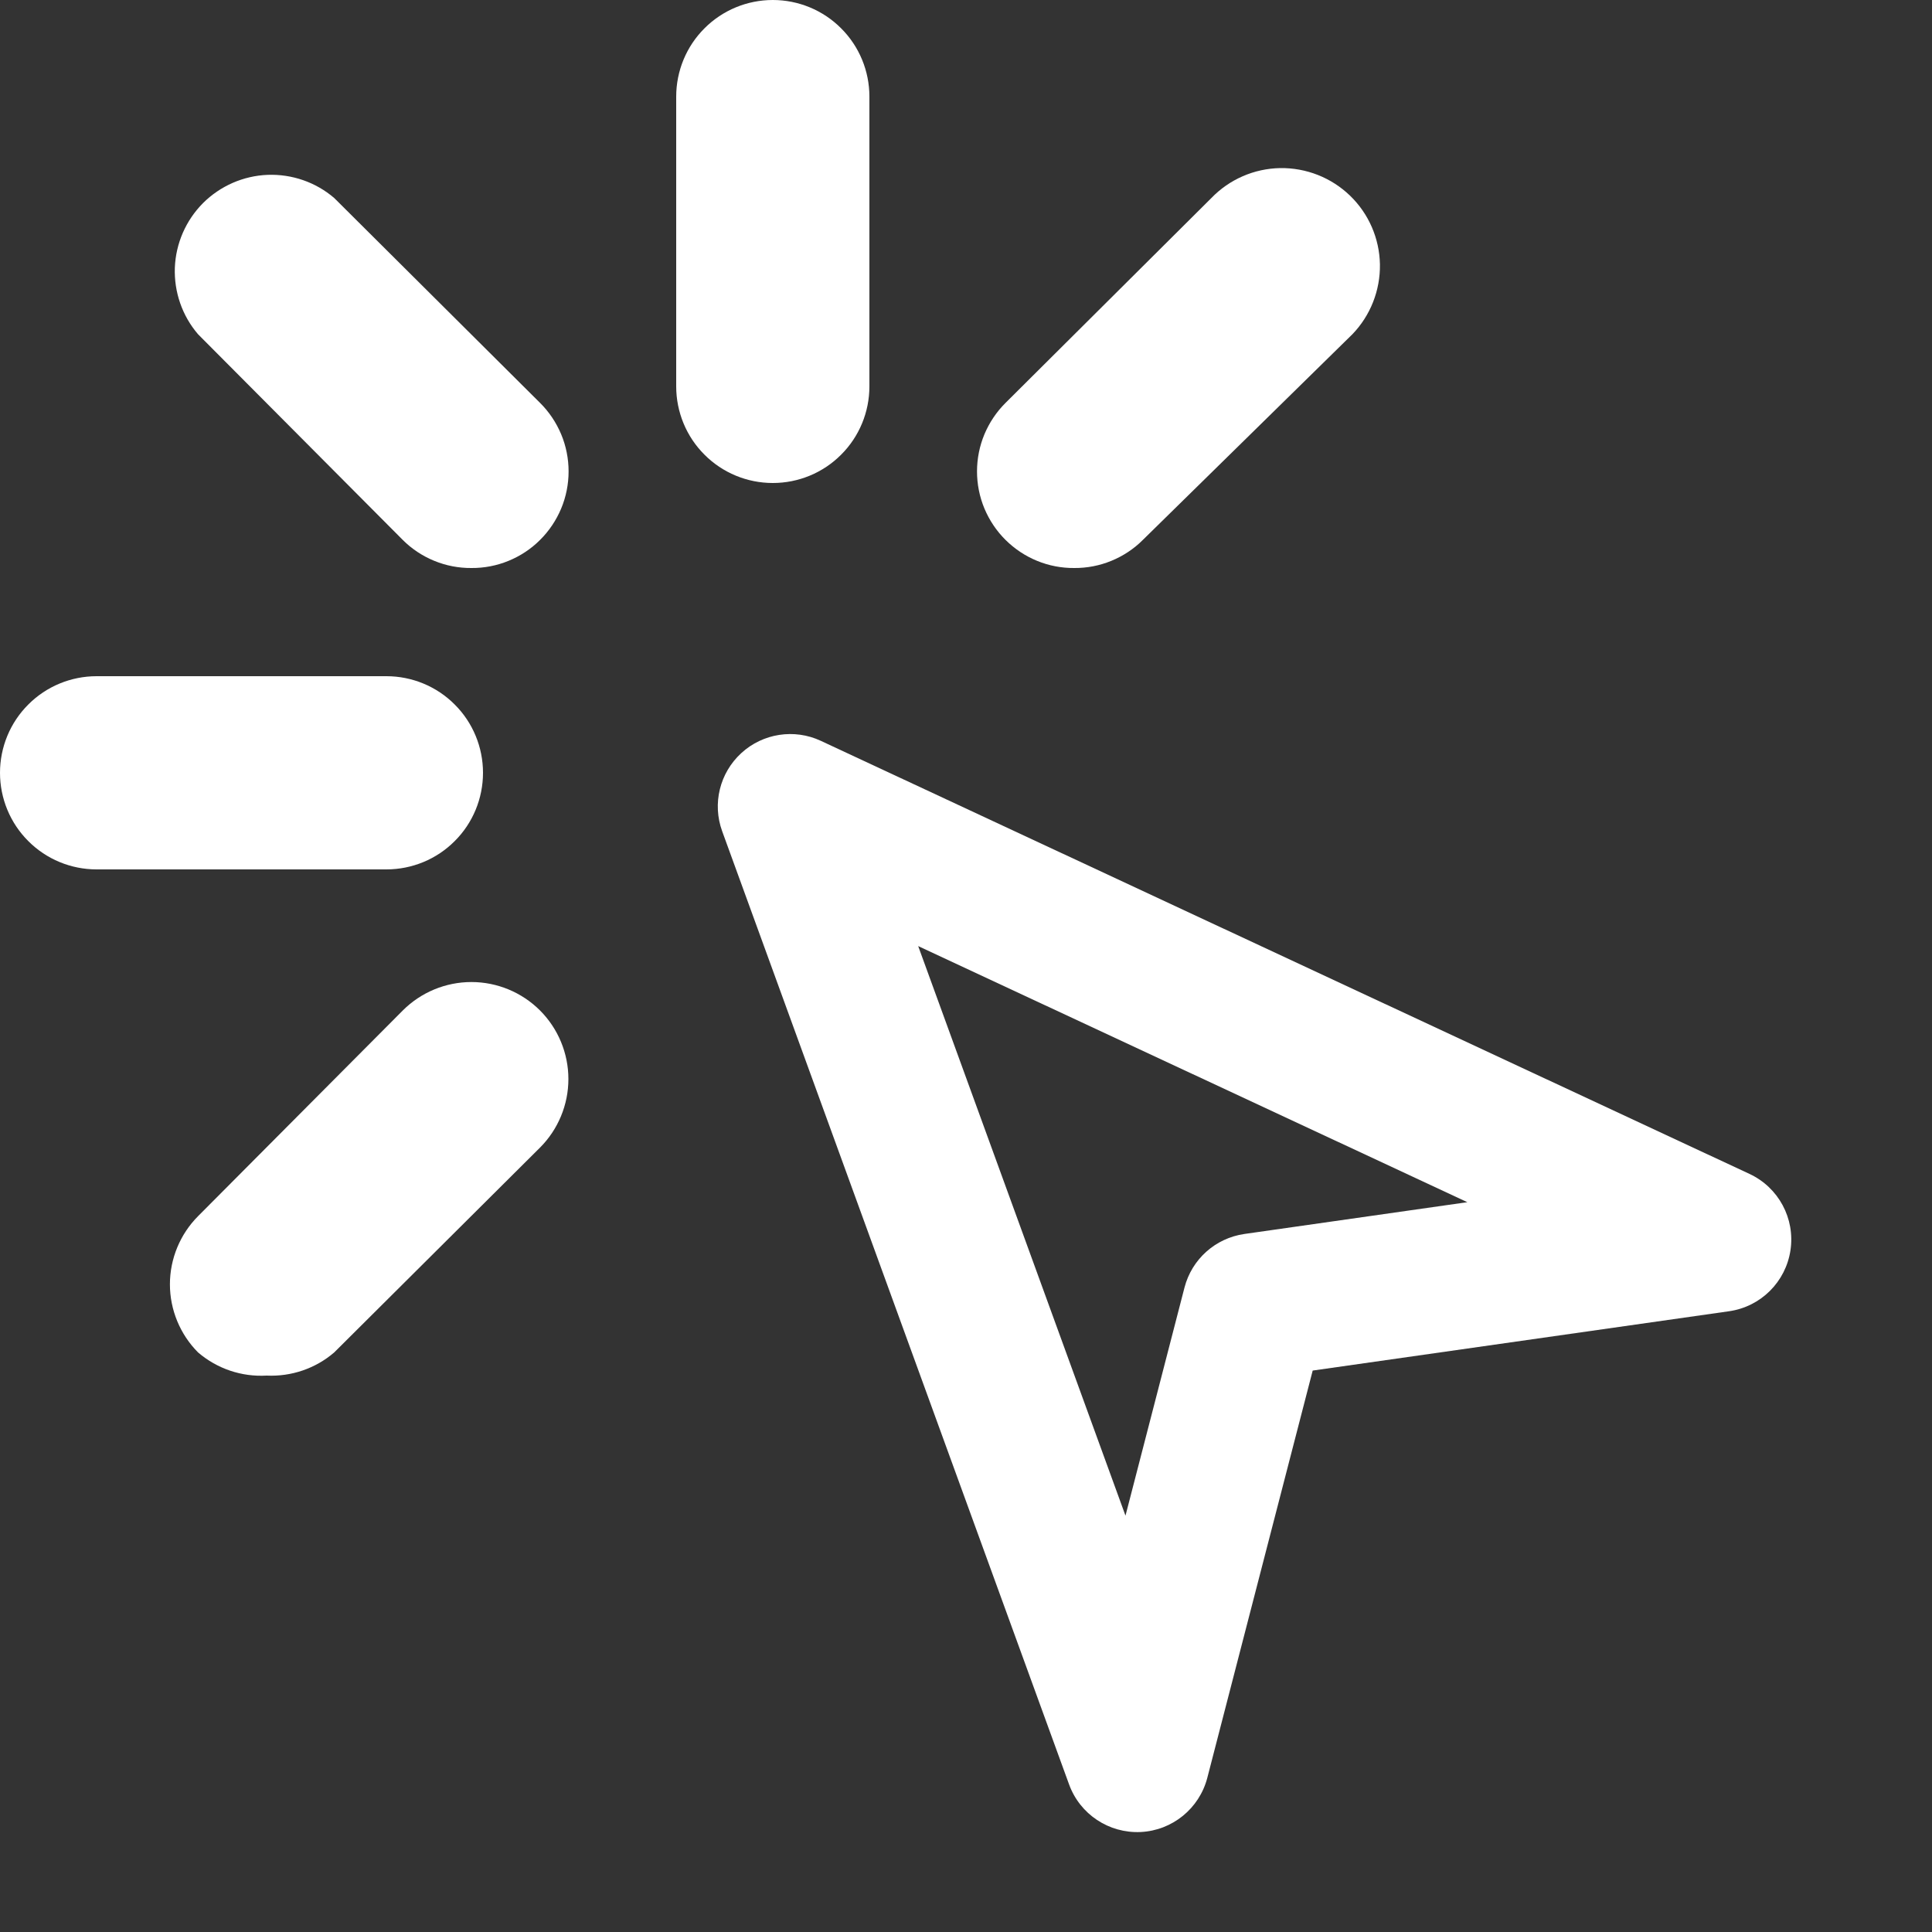
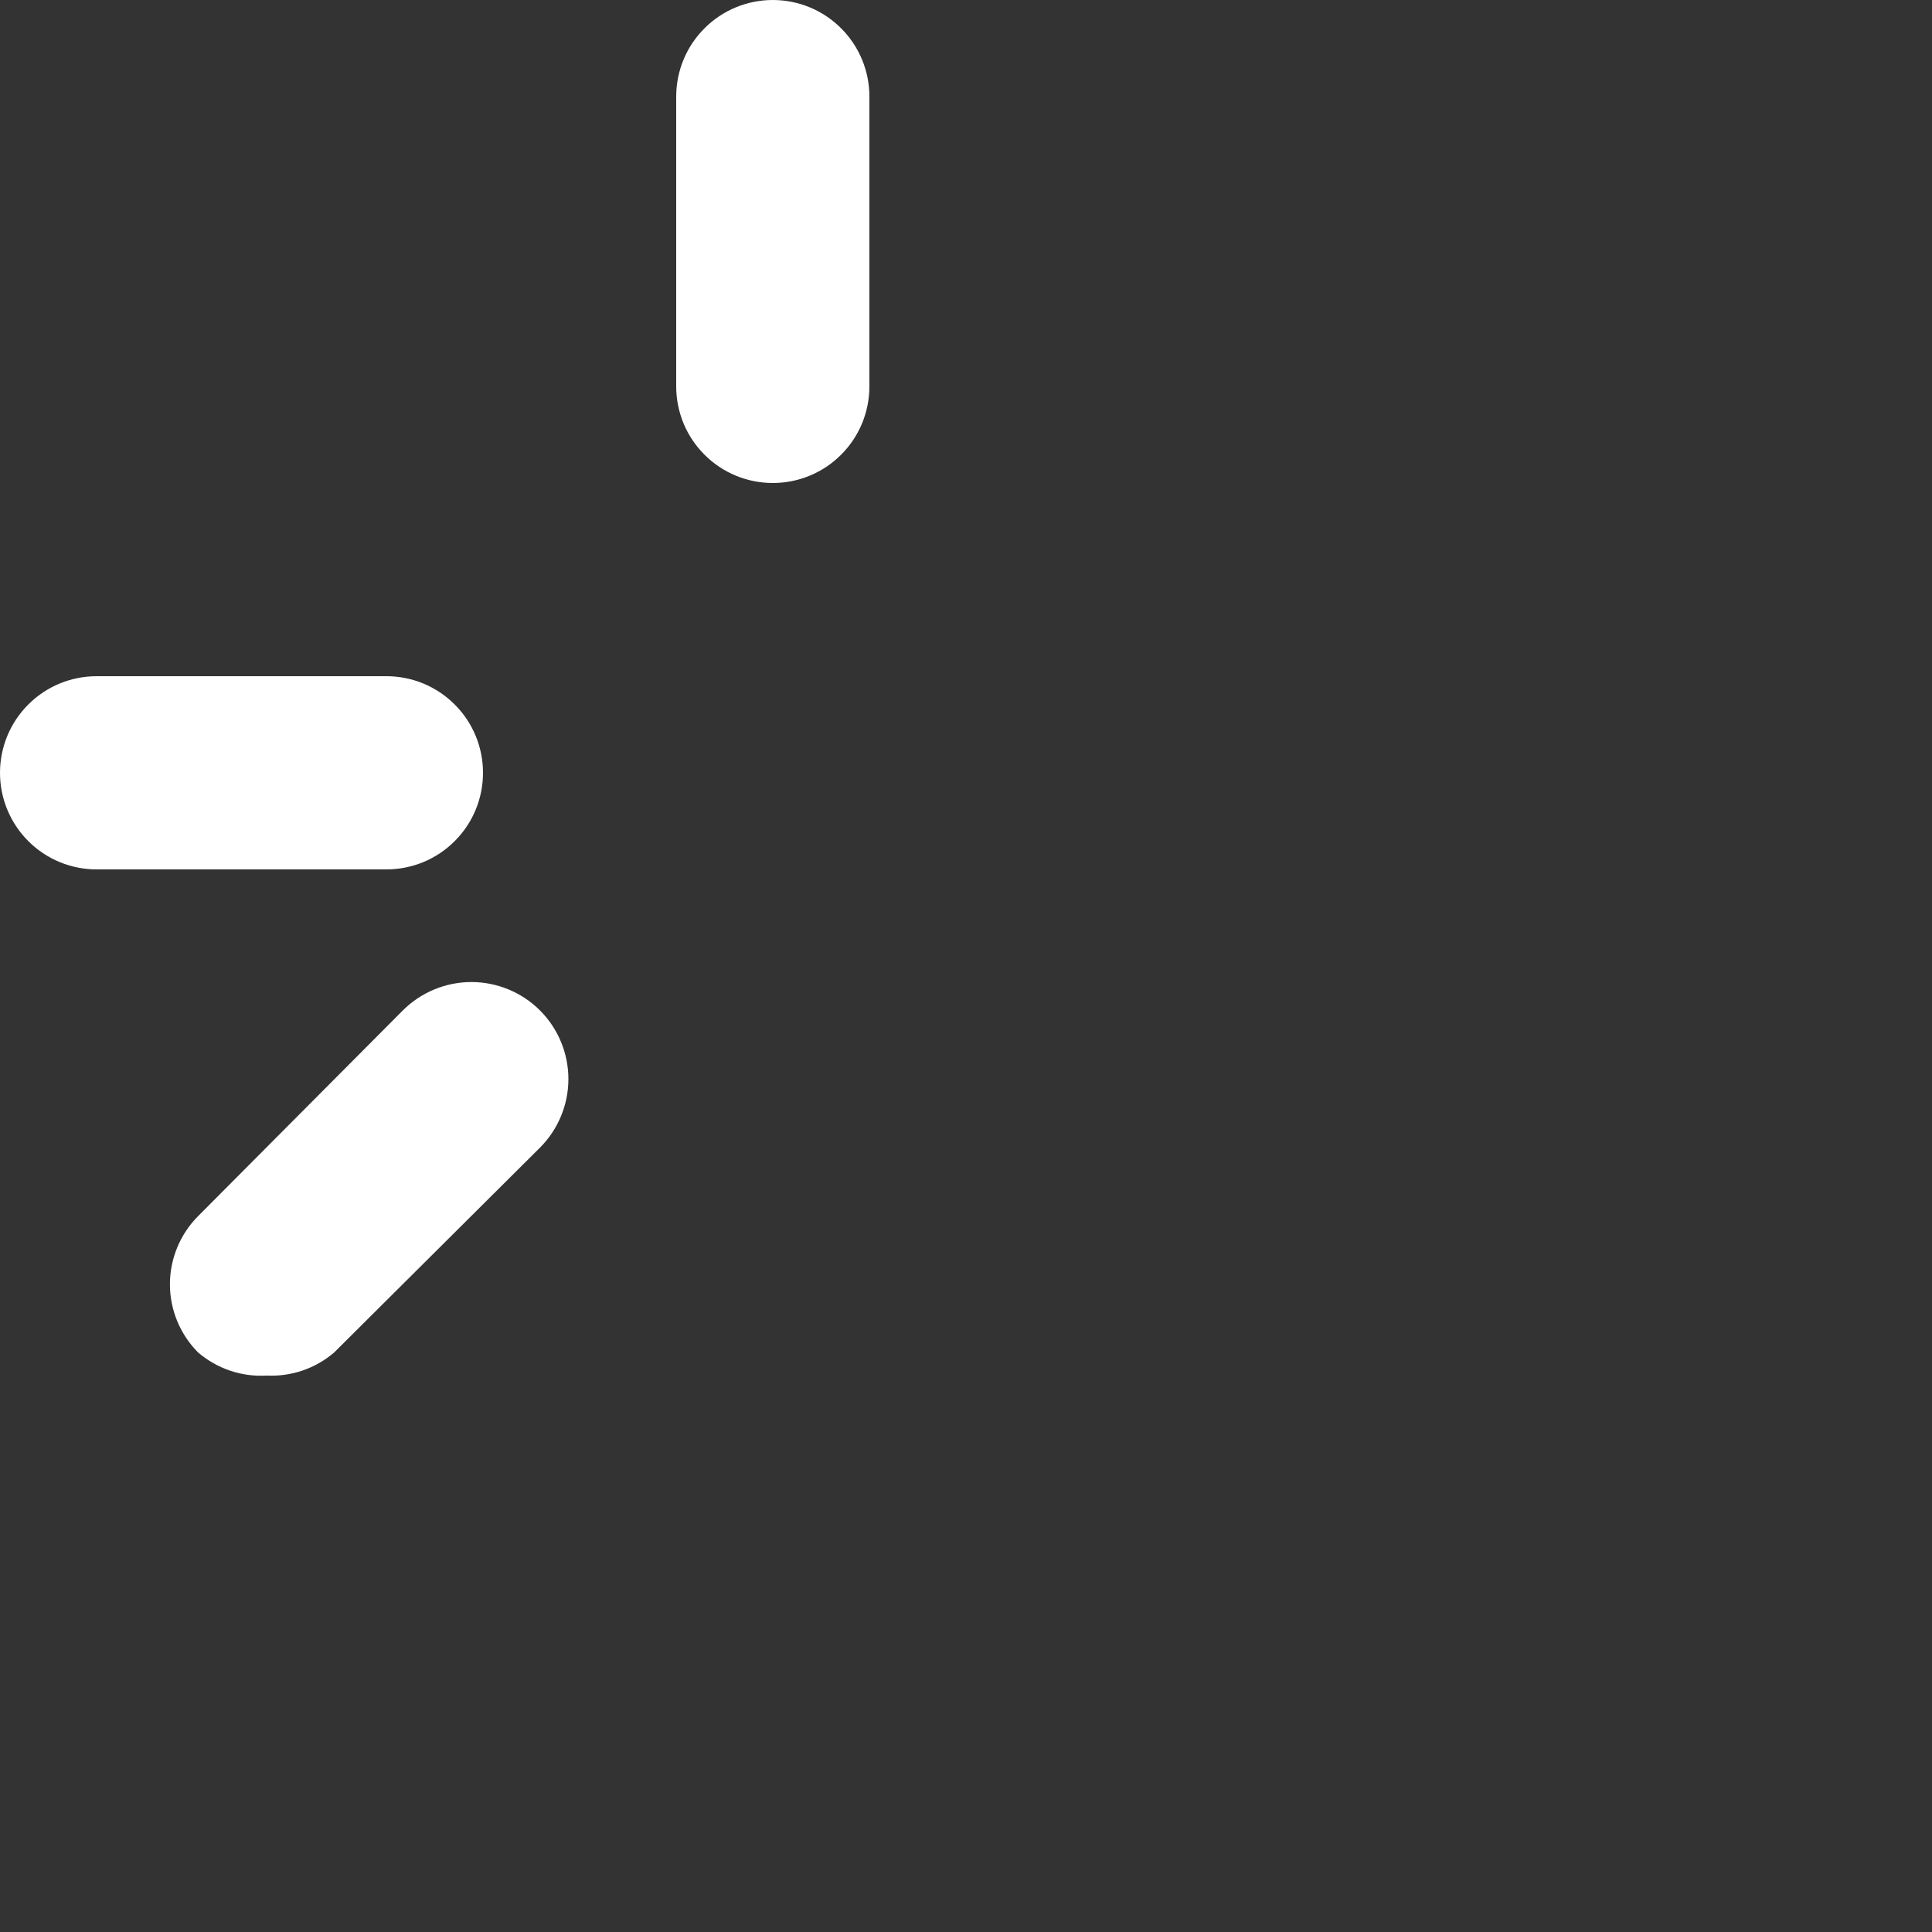
<svg xmlns="http://www.w3.org/2000/svg" width="20" height="20" viewBox="0 0 20 20" fill="none">
  <rect x="0" y="0" width="20" height="20" fill="#333333" stroke="none" />
-   <path d="M8.497 7.669C8.223 7.541 7.897 7.591 7.674 7.796C7.45 8.001 7.372 8.32 7.476 8.605L11.067 18.472C11.179 18.781 11.479 18.98 11.808 18.965C12.136 18.949 12.415 18.722 12.498 18.404L13.589 14.188L17.899 13.574C18.228 13.527 18.486 13.27 18.535 12.942C18.584 12.613 18.411 12.292 18.11 12.152L8.497 7.669ZM11.651 15.69L9.505 9.794L15.19 12.445L12.882 12.774C12.582 12.817 12.338 13.035 12.262 13.328L11.651 15.69Z" fill="white" />
  <path d="M8 5C7.735 5 7.48 4.895 7.293 4.707C7.105 4.52 7 4.265 7 4V1C7 0.735 7.105 0.48 7.293 0.293C7.48 0.105 7.735 0 8 0C8.265 0 8.52 0.105 8.707 0.293C8.895 0.48 9 0.735 9 1V4C9 4.265 8.895 4.52 8.707 4.707C8.52 4.895 8.265 5 8 5Z" fill="white" />
-   <path d="M4.88 5.88C4.748 5.881 4.618 5.856 4.496 5.806C4.374 5.756 4.263 5.683 4.17 5.59L2.05 3.46C1.886 3.269 1.801 3.023 1.81 2.771C1.82 2.519 1.924 2.281 2.102 2.102C2.281 1.924 2.519 1.82 2.771 1.81C3.023 1.801 3.269 1.886 3.46 2.05L5.59 4.17C5.684 4.263 5.758 4.374 5.809 4.495C5.86 4.617 5.886 4.748 5.886 4.88C5.886 5.012 5.86 5.143 5.809 5.265C5.758 5.386 5.684 5.497 5.59 5.59C5.497 5.683 5.386 5.756 5.264 5.806C5.142 5.856 5.012 5.881 4.88 5.88Z" fill="white" />
  <path d="M4 9H1C0.735 9 0.48 8.895 0.293 8.707C0.105 8.52 0 8.265 0 8C0 7.735 0.105 7.48 0.293 7.293C0.48 7.105 0.735 7 1 7H4C4.265 7 4.52 7.105 4.707 7.293C4.895 7.48 5 7.735 5 8C5 8.265 4.895 8.52 4.707 8.707C4.52 8.895 4.265 9 4 9Z" fill="white" />
  <path d="M2.76 14.24C2.501 14.255 2.247 14.169 2.05 14C1.864 13.813 1.759 13.559 1.759 13.295C1.759 13.031 1.864 12.777 2.05 12.59L4.17 10.46C4.358 10.272 4.614 10.166 4.88 10.166C5.146 10.166 5.402 10.272 5.59 10.46C5.778 10.648 5.884 10.904 5.884 11.17C5.884 11.436 5.778 11.692 5.59 11.88L3.46 14C3.266 14.167 3.016 14.252 2.76 14.24Z" fill="white" />
-   <path d="M11.12 5.88C10.988 5.881 10.858 5.856 10.736 5.806C10.614 5.756 10.504 5.683 10.41 5.59C10.316 5.497 10.242 5.386 10.191 5.265C10.14 5.143 10.114 5.012 10.114 4.88C10.114 4.748 10.14 4.617 10.191 4.495C10.242 4.374 10.316 4.263 10.41 4.17L12.54 2.05C12.727 1.856 12.983 1.745 13.252 1.74C13.521 1.736 13.781 1.838 13.975 2.025C14.169 2.212 14.28 2.468 14.285 2.737C14.289 3.006 14.187 3.266 14 3.46L11.83 5.59C11.737 5.683 11.626 5.756 11.504 5.806C11.382 5.856 11.252 5.881 11.12 5.88Z" fill="white" />
</svg>